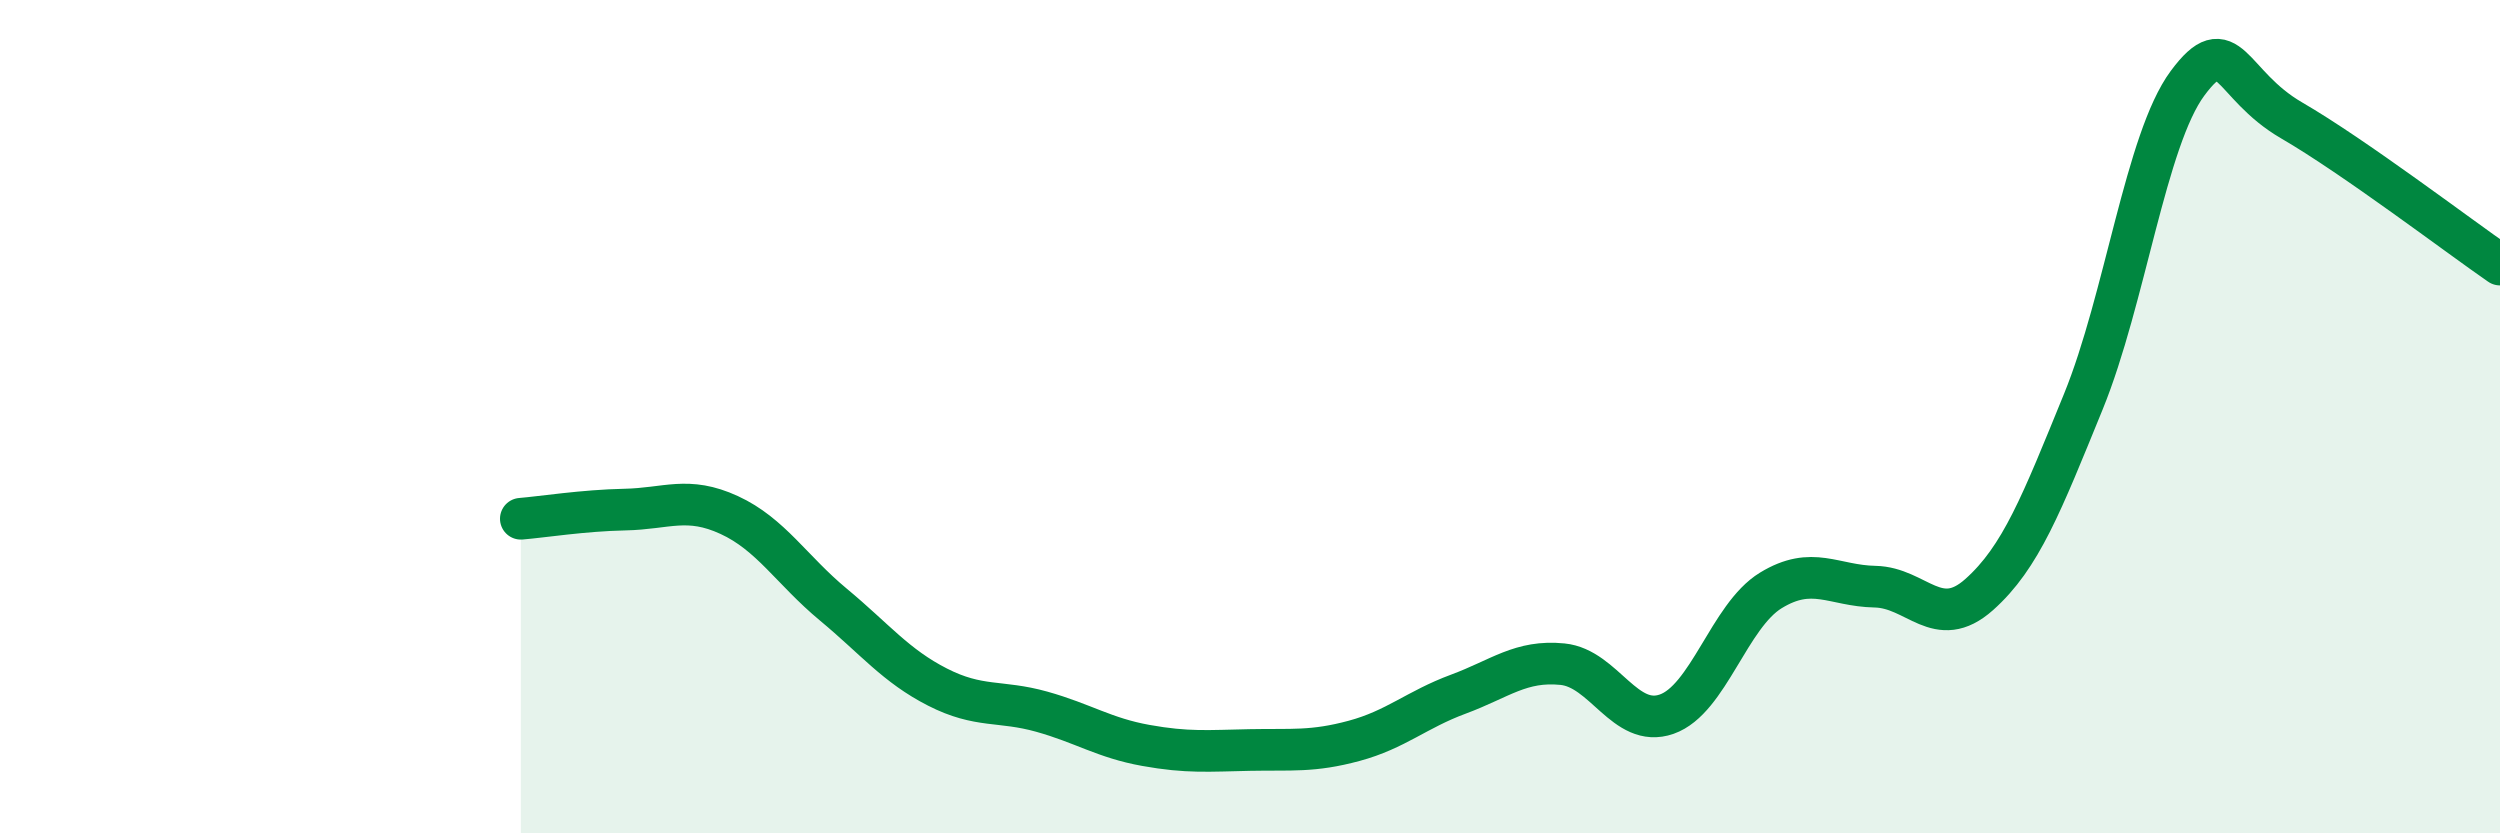
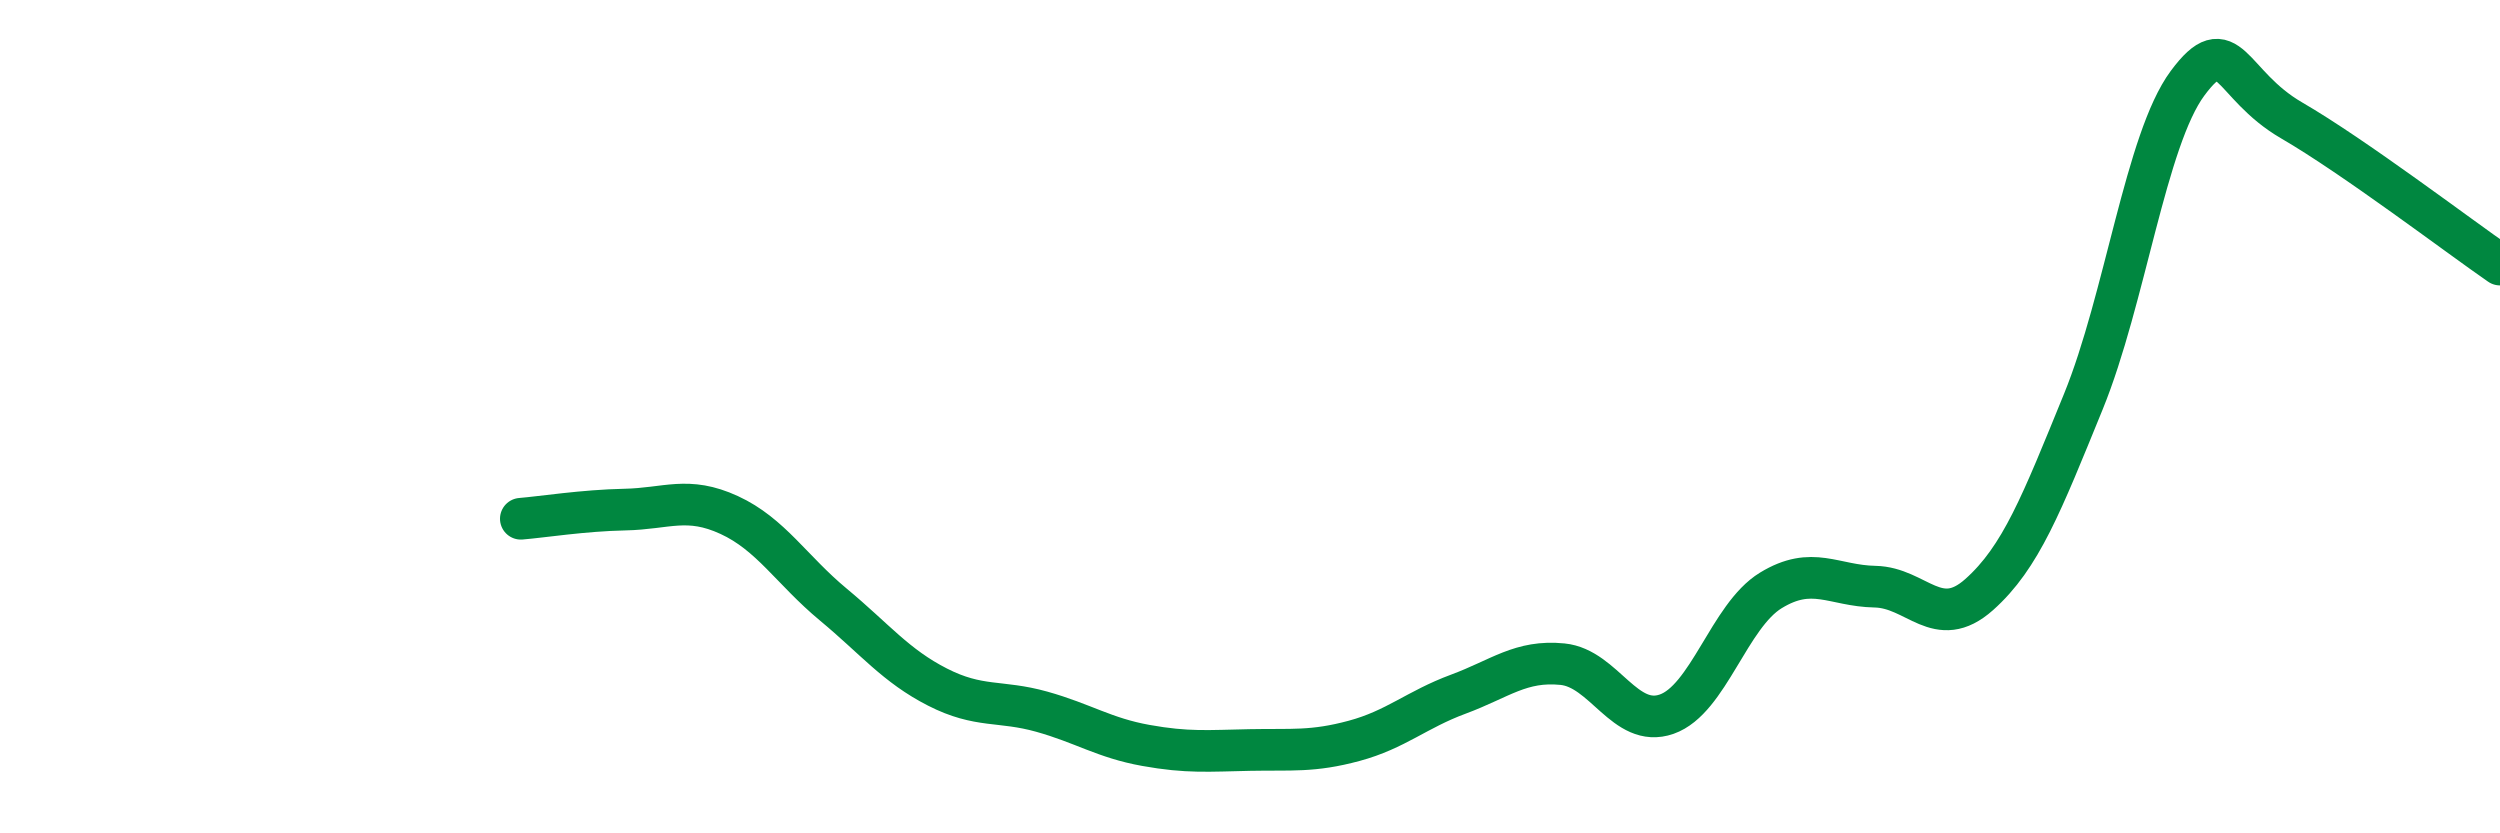
<svg xmlns="http://www.w3.org/2000/svg" width="60" height="20" viewBox="0 0 60 20">
-   <path d="M 12.5,12.45 C 13,12.41 14,12.25 15,12.23 C 16,12.21 16.5,11.9 17.5,12.36 C 18.5,12.82 19,13.68 20,14.51 C 21,15.34 21.5,15.98 22.5,16.49 C 23.5,17 24,16.8 25,17.08 C 26,17.36 26.5,17.71 27.5,17.89 C 28.5,18.07 29,18.02 30,18 C 31,17.98 31.5,18.05 32.5,17.78 C 33.5,17.51 34,17.03 35,16.66 C 36,16.29 36.5,15.84 37.5,15.94 C 38.5,16.04 39,17.49 40,17.14 C 41,16.79 41.5,14.78 42.5,14.17 C 43.5,13.56 44,14.06 45,14.08 C 46,14.1 46.5,15.16 47.5,14.27 C 48.5,13.38 49,12.09 50,9.64 C 51,7.19 51.5,3.35 52.5,2 C 53.5,0.65 53.5,2.02 55,2.89 C 56.5,3.76 59,5.66 60,6.35L60 20L12.5 20Z" fill="#008740" opacity="0.1" stroke-linecap="round" stroke-linejoin="round" />
  <path d="M 12.5,12.45 C 13,12.41 14,12.25 15,12.23 C 16,12.21 16.5,11.9 17.5,12.36 C 18.5,12.82 19,13.68 20,14.51 C 21,15.34 21.5,15.98 22.5,16.49 C 23.5,17 24,16.8 25,17.08 C 26,17.36 26.5,17.71 27.5,17.89 C 28.5,18.07 29,18.02 30,18 C 31,17.98 31.5,18.05 32.5,17.78 C 33.5,17.51 34,17.03 35,16.66 C 36,16.29 36.5,15.84 37.5,15.94 C 38.5,16.04 39,17.49 40,17.14 C 41,16.79 41.5,14.78 42.5,14.17 C 43.5,13.56 44,14.06 45,14.08 C 46,14.1 46.5,15.16 47.5,14.27 C 48.5,13.38 49,12.09 50,9.64 C 51,7.19 51.5,3.35 52.5,2 C 53.5,0.65 53.5,2.02 55,2.89 C 56.5,3.76 59,5.66 60,6.35" stroke="#008740" stroke-width="1" fill="none" stroke-linecap="round" stroke-linejoin="round" />
</svg>